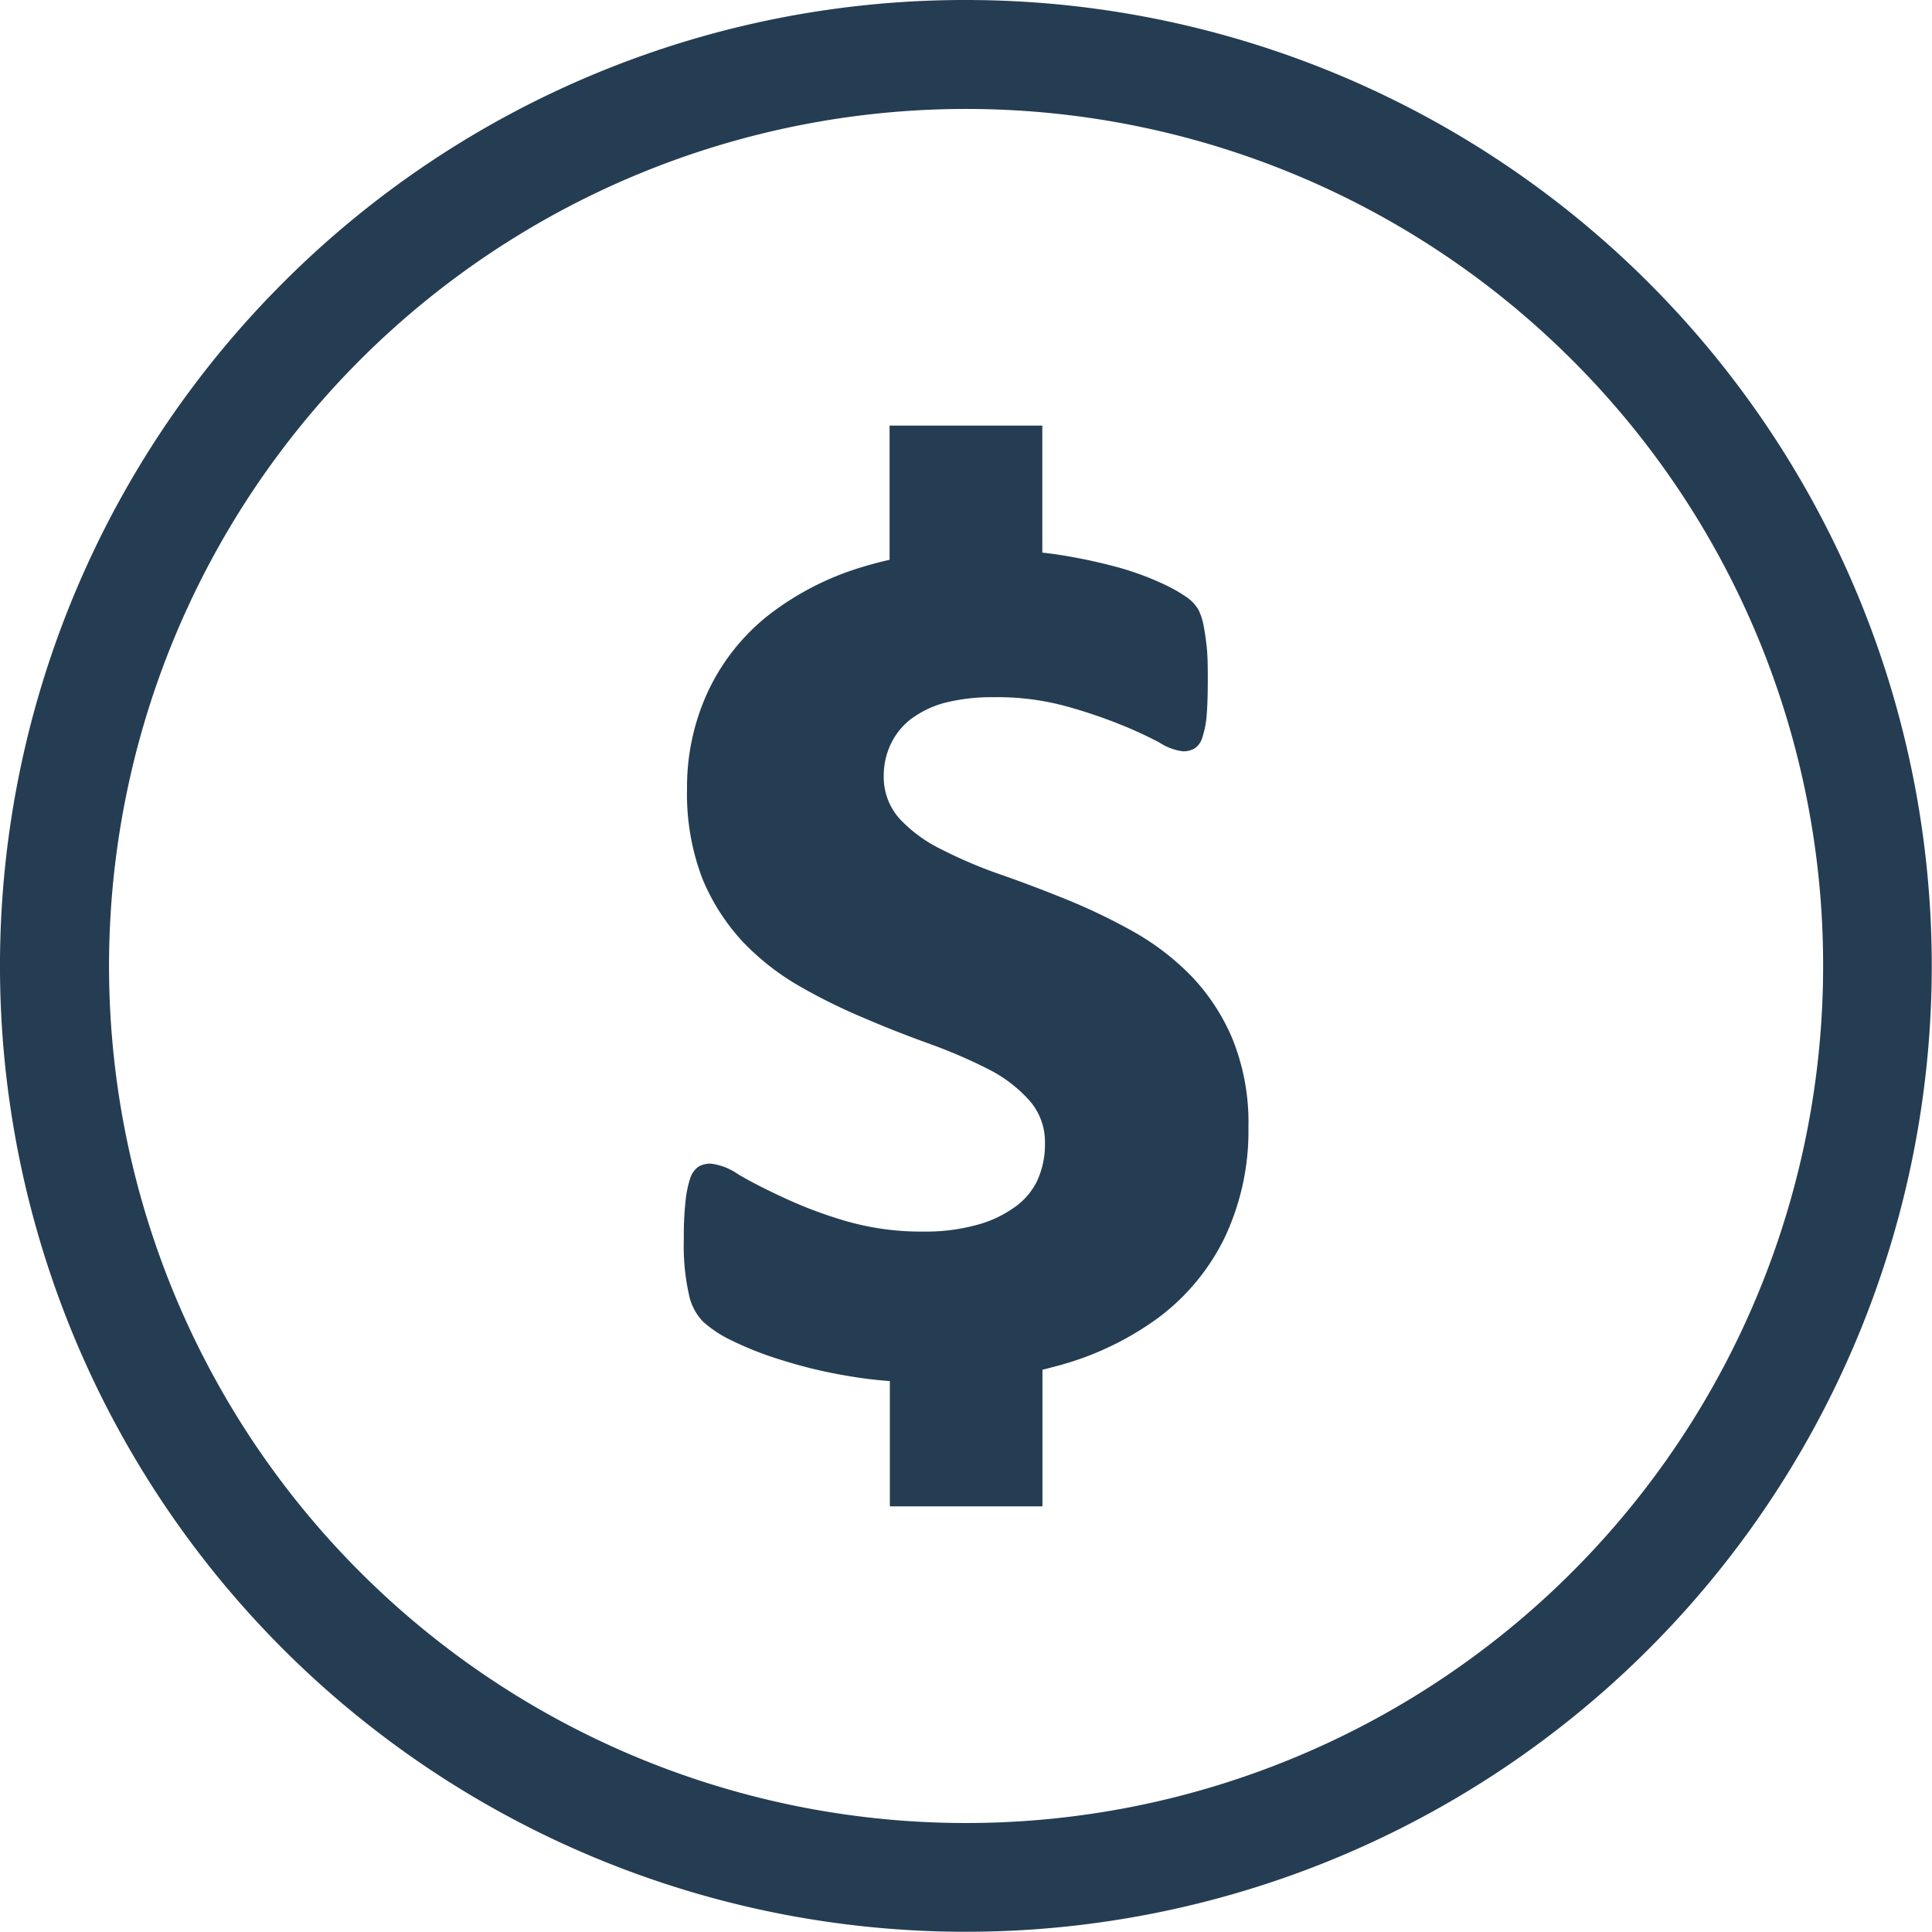
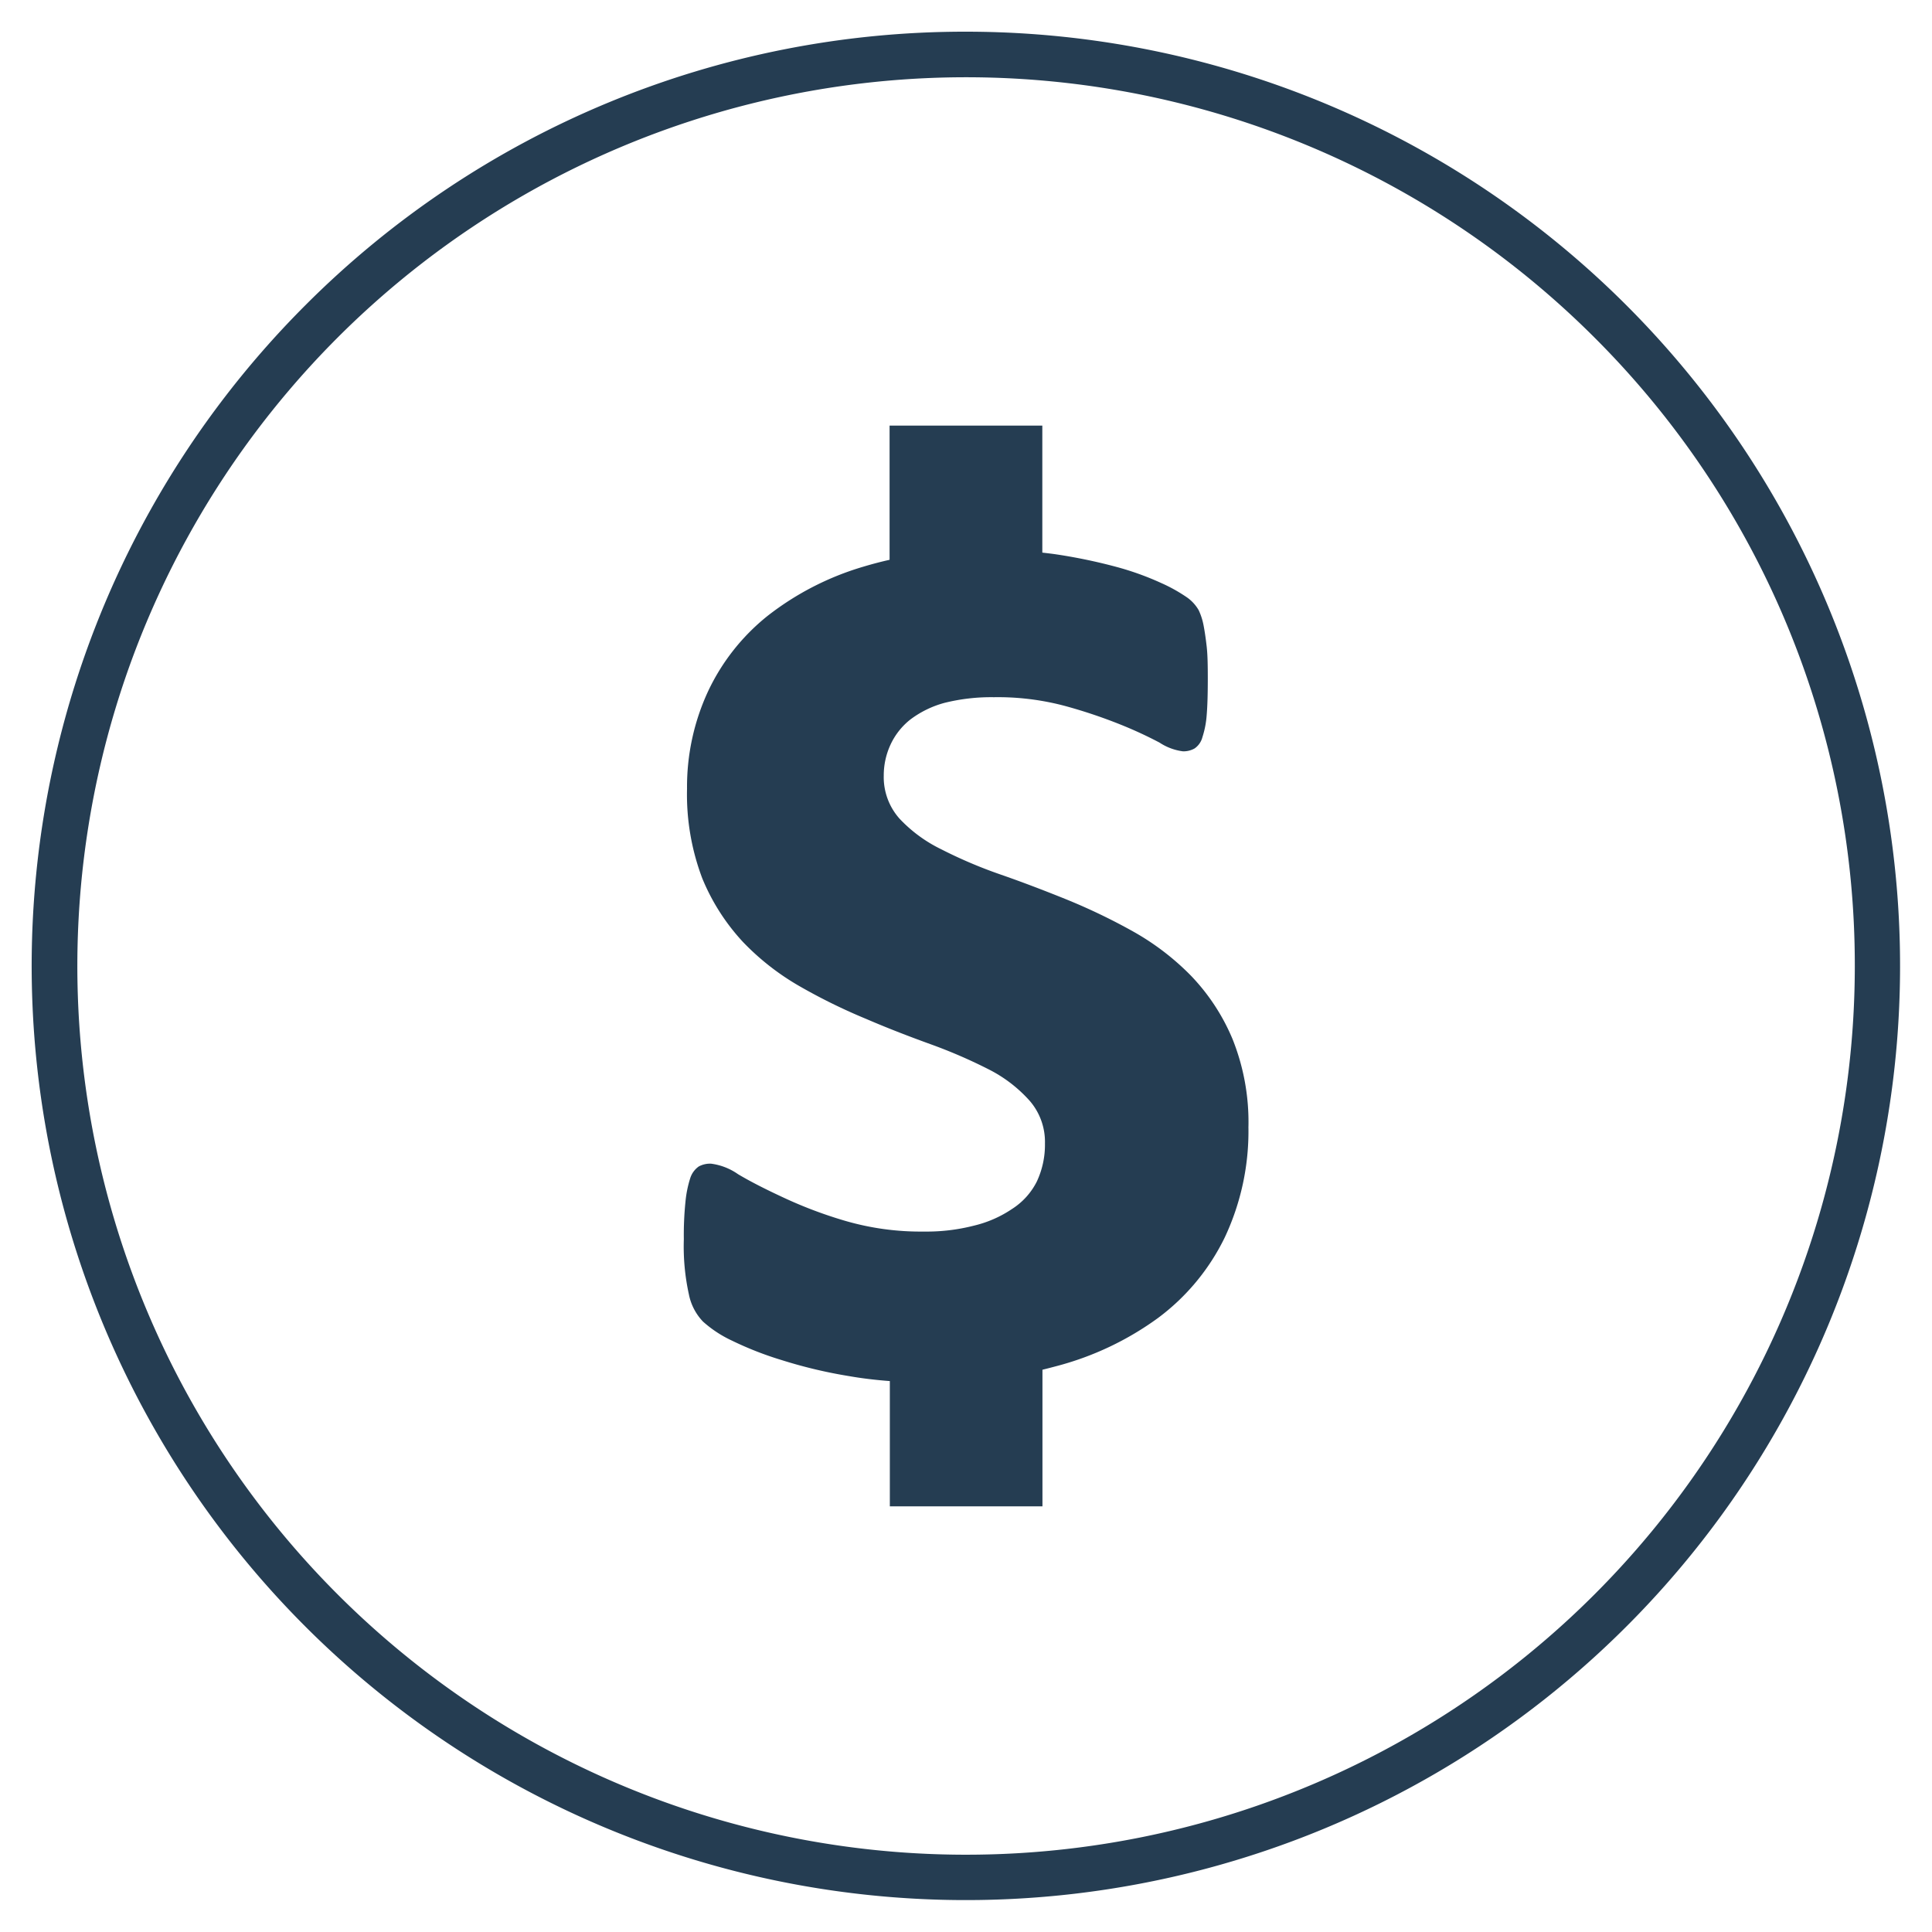
<svg xmlns="http://www.w3.org/2000/svg" width="60.969" height="60.969" viewBox="0 0 60.969 60.969">
  <g id="Coin-Icon" transform="translate(0.374 24.383)">
    <g id="Group_75497" data-name="Group 75497" transform="translate(0 -24.01)">
      <g id="Group_75492" data-name="Group 75492" transform="translate(0.626 0.627)">
        <path id="Path_1220" data-name="Path 1220" d="M17.73,0A29.481,29.481,0,1,1-3.119,8.633,29.4,29.4,0,0,1,17.73,0M37.563,9.652a28.046,28.046,0,1,0,8.215,19.833A27.967,27.967,0,0,0,37.563,9.652" transform="translate(11.755)" fill="#253d52" />
      </g>
      <g id="Group_75493" data-name="Group 75493" transform="translate(0.626 0.627)">
-         <path id="Path_1221" data-name="Path 1221" d="M17.73,0A29.481,29.481,0,1,1-3.119,8.633,29.4,29.4,0,0,1,17.73,0ZM37.563,9.652a28.046,28.046,0,1,0,8.215,19.833A27.967,27.967,0,0,0,37.563,9.652Z" transform="translate(11.755)" fill="none" stroke="#253d52" stroke-width="2" />
-       </g>
+         </g>
      <g id="Group_75494" data-name="Group 75494" transform="translate(21.202 13.058)">
        <path id="Path_1222" data-name="Path 1222" d="M10.716,13.3a7.869,7.869,0,0,1-.75,3.507,6.95,6.95,0,0,1-2.1,2.533,9.551,9.551,0,0,1-3.221,1.525c-.143.038-.283.075-.429.11v4.312H-.6V21.333c-.439-.033-.868-.083-1.284-.156a15.082,15.082,0,0,1-2.132-.507,10.6,10.6,0,0,1-1.57-.615,3.706,3.706,0,0,1-.911-.6,1.728,1.728,0,0,1-.446-.865,7.043,7.043,0,0,1-.158-1.731,10.348,10.348,0,0,1,.053-1.2,3.526,3.526,0,0,1,.15-.732.717.717,0,0,1,.268-.366.748.748,0,0,1,.391-.088,1.909,1.909,0,0,1,.848.331c.374.223.84.462,1.4.722a13.635,13.635,0,0,0,1.946.74,8.5,8.5,0,0,0,2.526.349,6.007,6.007,0,0,0,1.578-.188,3.648,3.648,0,0,0,1.2-.527,2.195,2.195,0,0,0,.78-.865,2.734,2.734,0,0,0,.256-1.2,1.981,1.981,0,0,0-.482-1.347A4.381,4.381,0,0,0,2.527,11.5a16.072,16.072,0,0,0-1.808-.785c-.672-.243-1.367-.509-2.072-.813A18.16,18.16,0,0,1-3.423,8.887a7.943,7.943,0,0,1-1.811-1.41A6.667,6.667,0,0,1-6.518,5.471,7.475,7.475,0,0,1-7,2.641,7.155,7.155,0,0,1-6.34-.426a6.691,6.691,0,0,1,1.884-2.39,9.07,9.07,0,0,1,3-1.545c.276-.083.557-.158.848-.223V-8.819H4.212v4.008c.153.018.306.035.457.058a17.086,17.086,0,0,1,1.874.391,9.07,9.07,0,0,1,1.417.509,5.062,5.062,0,0,1,.83.464,1.27,1.27,0,0,1,.356.394,2,2,0,0,1,.153.472c.035.178.07.411.1.677s.035.607.035,1.011c0,.469-.01.855-.035,1.149a2.92,2.92,0,0,1-.135.7.621.621,0,0,1-.248.356.715.715,0,0,1-.366.09,1.748,1.748,0,0,1-.74-.276A13.03,13.03,0,0,0,6.658.607,16.012,16.012,0,0,0,4.927.028,8.218,8.218,0,0,0,2.68-.248,6.106,6.106,0,0,0,1.127-.07,3.152,3.152,0,0,0,.046.457a2.171,2.171,0,0,0-.625.793,2.313,2.313,0,0,0-.213.973,1.971,1.971,0,0,0,.5,1.364,4.5,4.5,0,0,0,1.312.963,14.684,14.684,0,0,0,1.846.788c.687.238,1.392.507,2.1.793a18.86,18.86,0,0,1,2.1,1.008A8.1,8.1,0,0,1,8.908,8.546a6.5,6.5,0,0,1,1.309,2,7.044,7.044,0,0,1,.5,2.757" transform="translate(7.105 8.819)" fill="#253d52" />
      </g>
    </g>
  </g>
</svg>